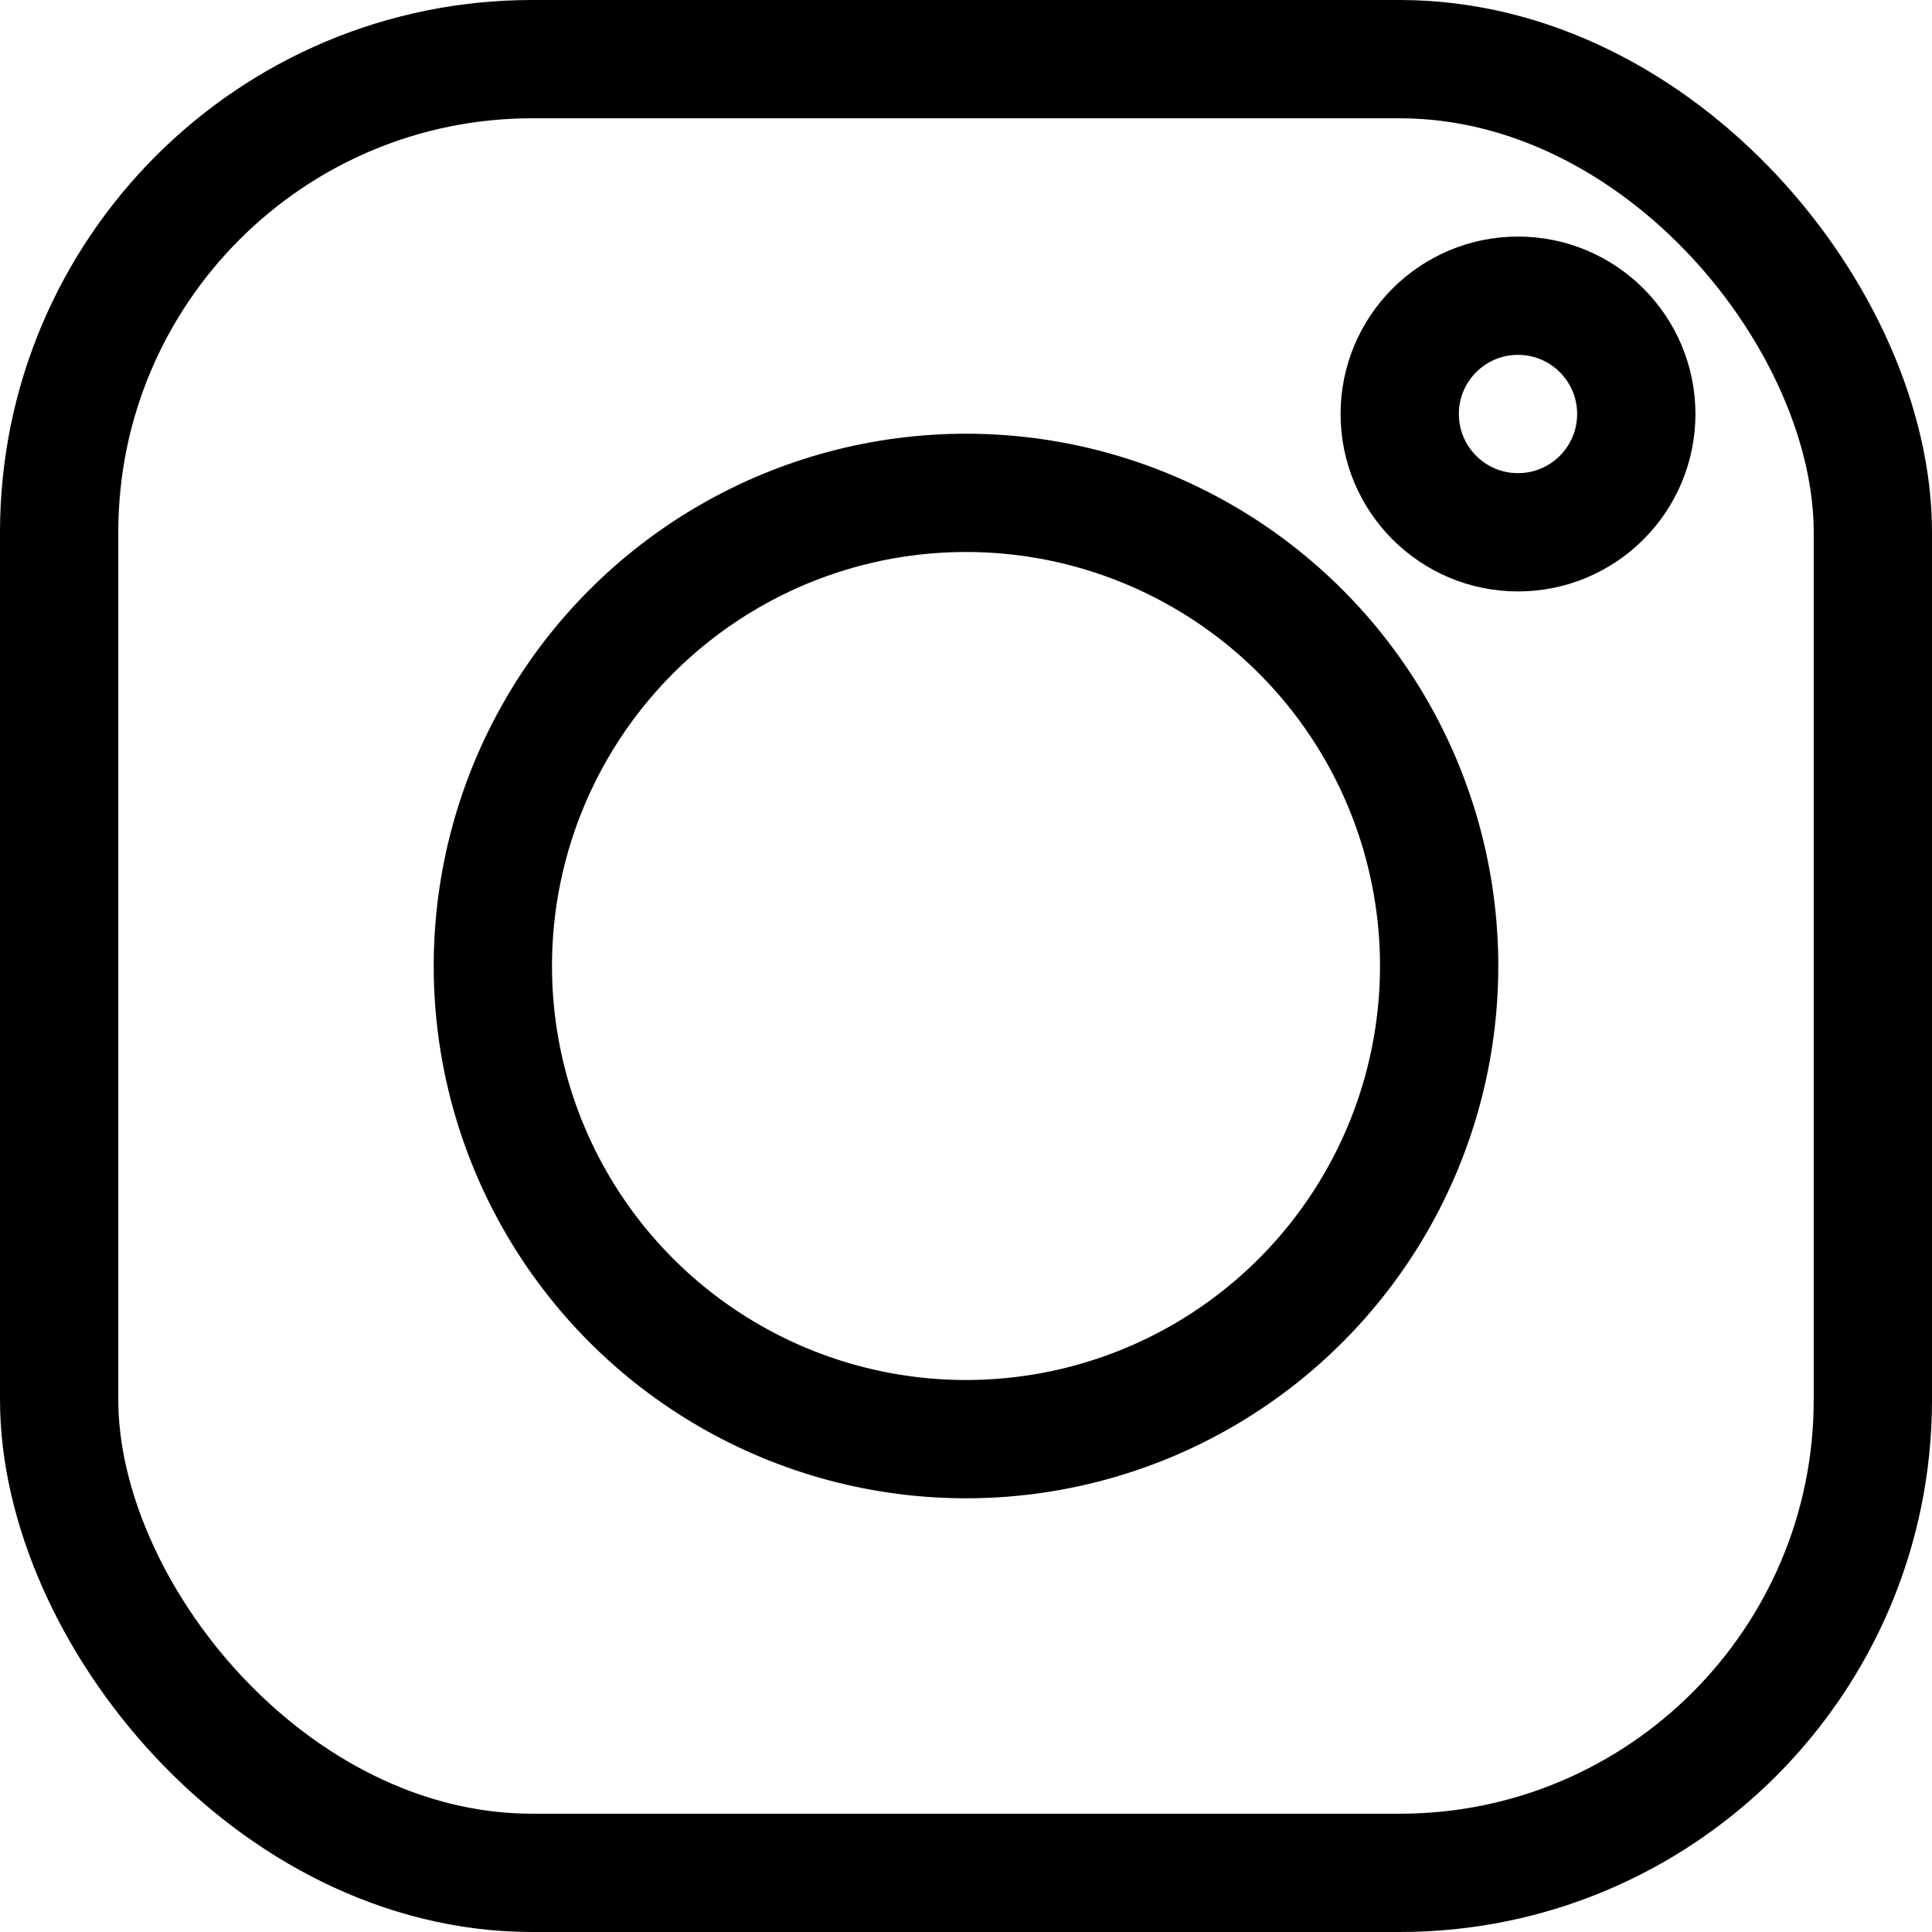
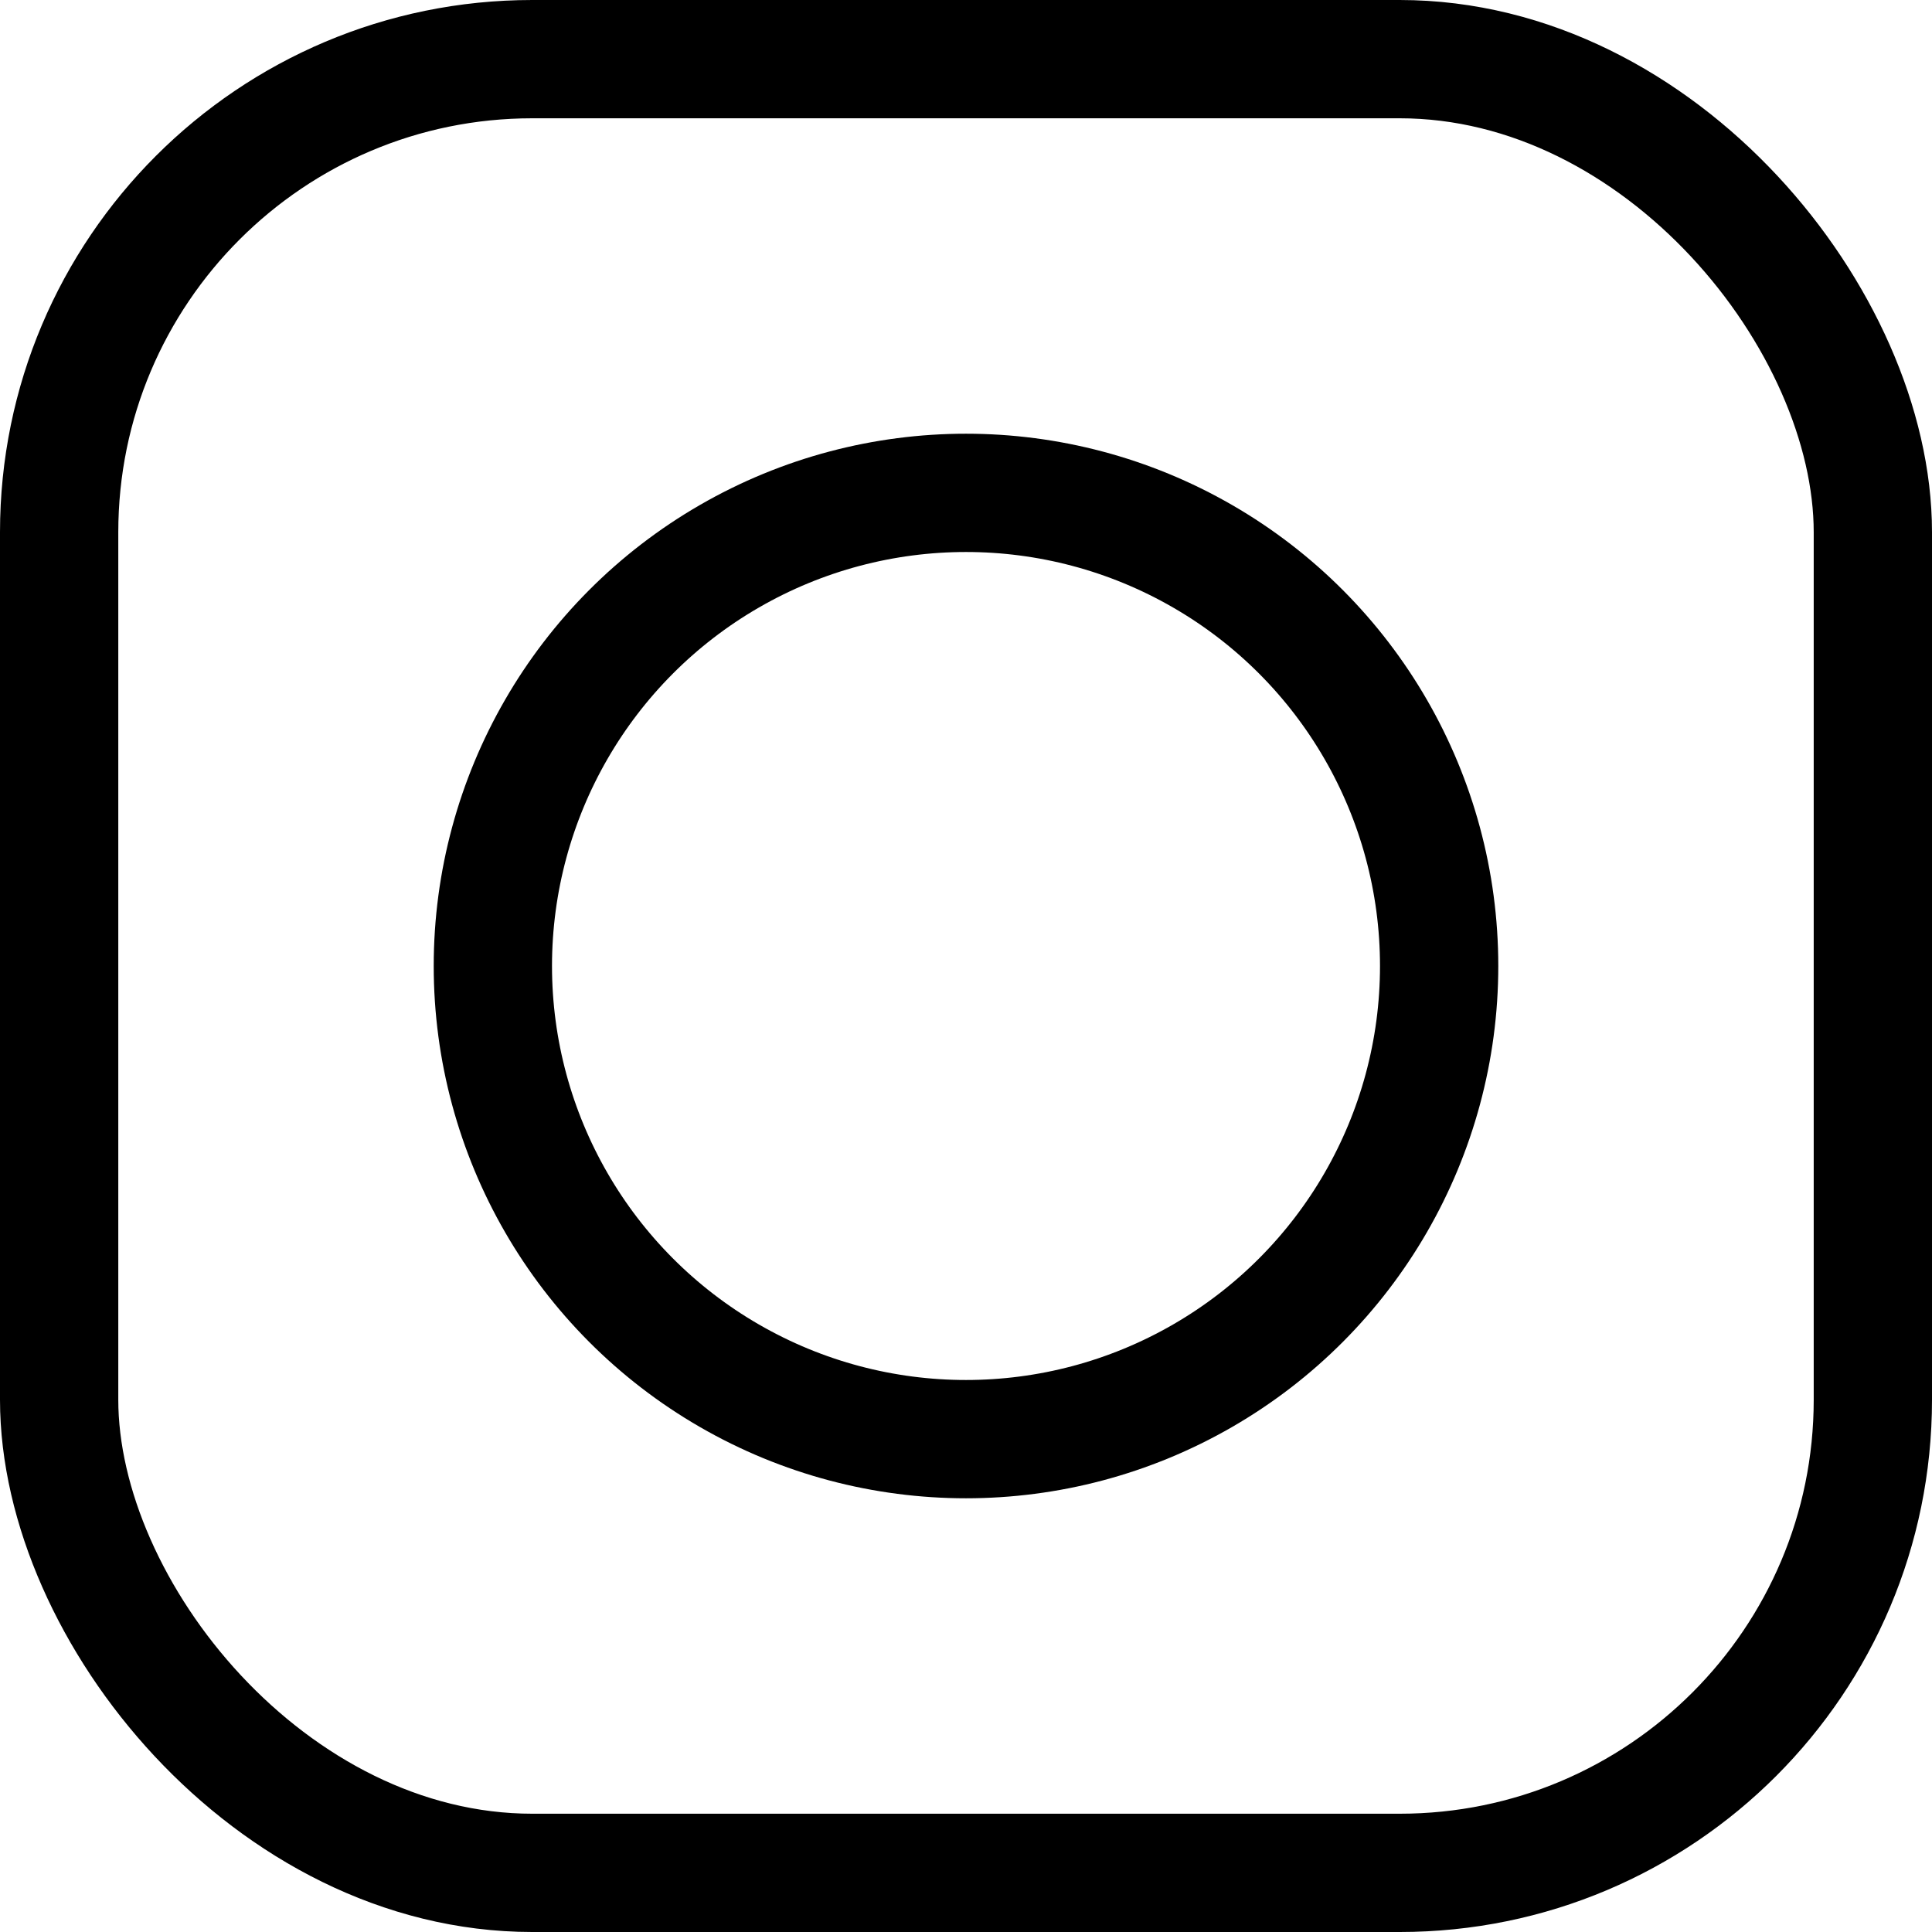
<svg xmlns="http://www.w3.org/2000/svg" width="24.5" height="24.5" viewBox="0 0 24.5 24.5">
  <defs>
    <style>.a{fill:none;stroke:#000;stroke-linecap:round;stroke-linejoin:round;stroke-width:1.5px;}</style>
  </defs>
  <g transform="translate(0.25 0.25)">
    <rect class="a" width="23" height="23" rx="6" transform="translate(0.5 0.5)" />
    <circle class="a" cx="6" cy="6" r="6" transform="translate(6 6)" />
-     <circle class="a" cx="1.5" cy="1.5" r="1.5" transform="translate(17.5 3.5)" />
  </g>
</svg>